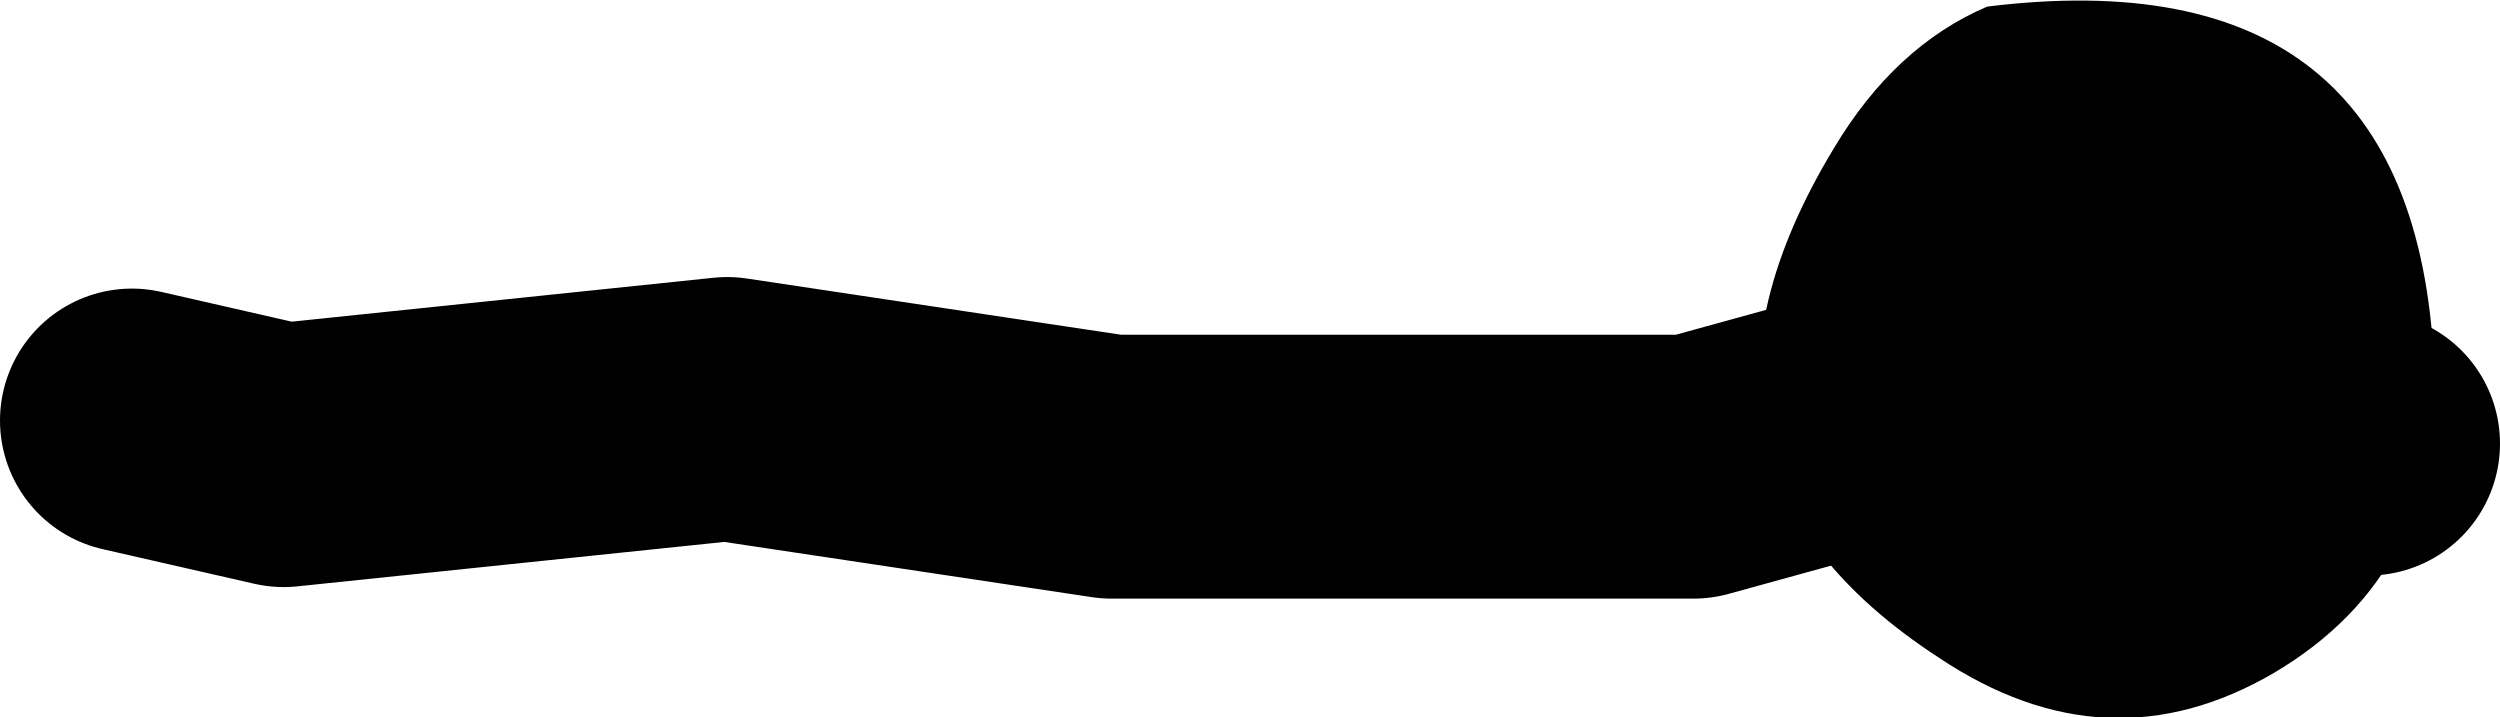
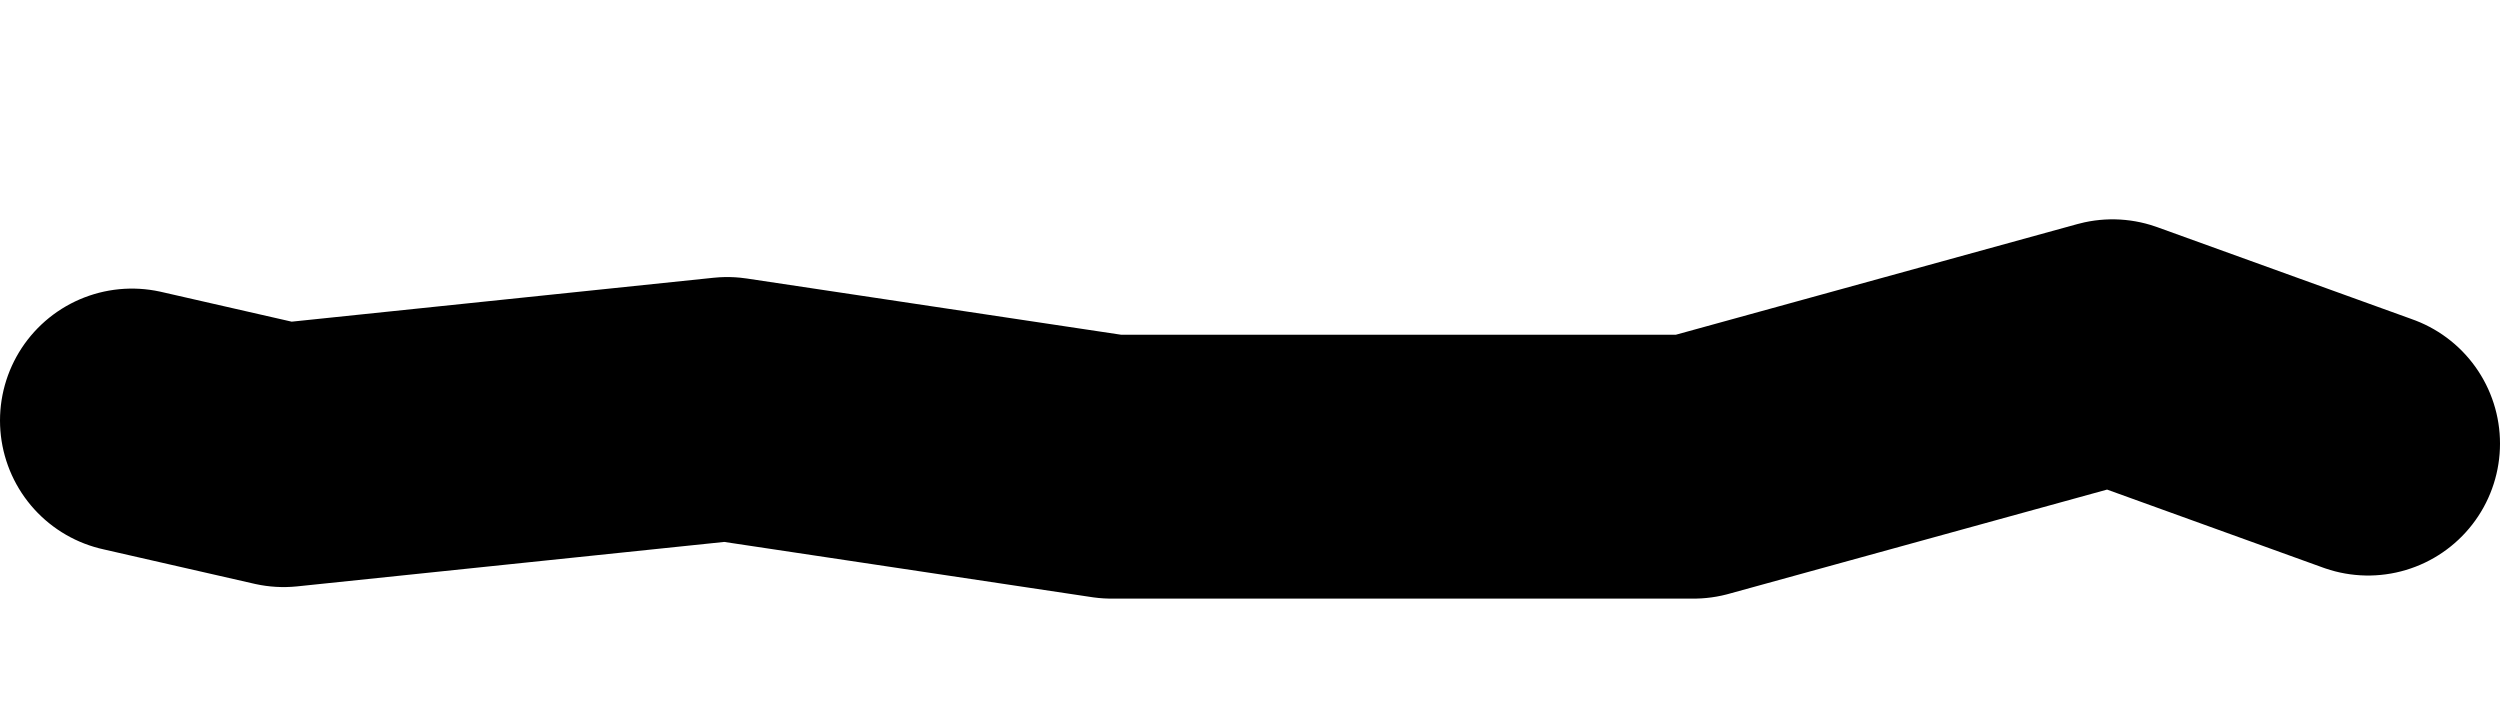
<svg xmlns="http://www.w3.org/2000/svg" height="21.75px" width="75.8px">
  <g transform="matrix(1.0, 0.0, 0.0, 1.0, 152.85, -73.3)">
    <path d="M-148.85 86.05 L-144.25 87.1 -130.8 85.7 -119.15 87.45 -101.5 87.45 -88.8 83.95 -81.05 86.75" fill="none" stroke="#000000" stroke-linecap="round" stroke-linejoin="round" stroke-width="8.0" />
-     <path d="M-94.05 93.25 Q-103.05 87.4 -97.25 77.8 -95.4 74.7 -92.6 73.5 -79.65 71.9 -79.05 84.3 -78.75 90.65 -83.9 93.7 -88.95 96.65 -94.05 93.25" fill="#000000" fill-rule="evenodd" stroke="none" />
  </g>
</svg>